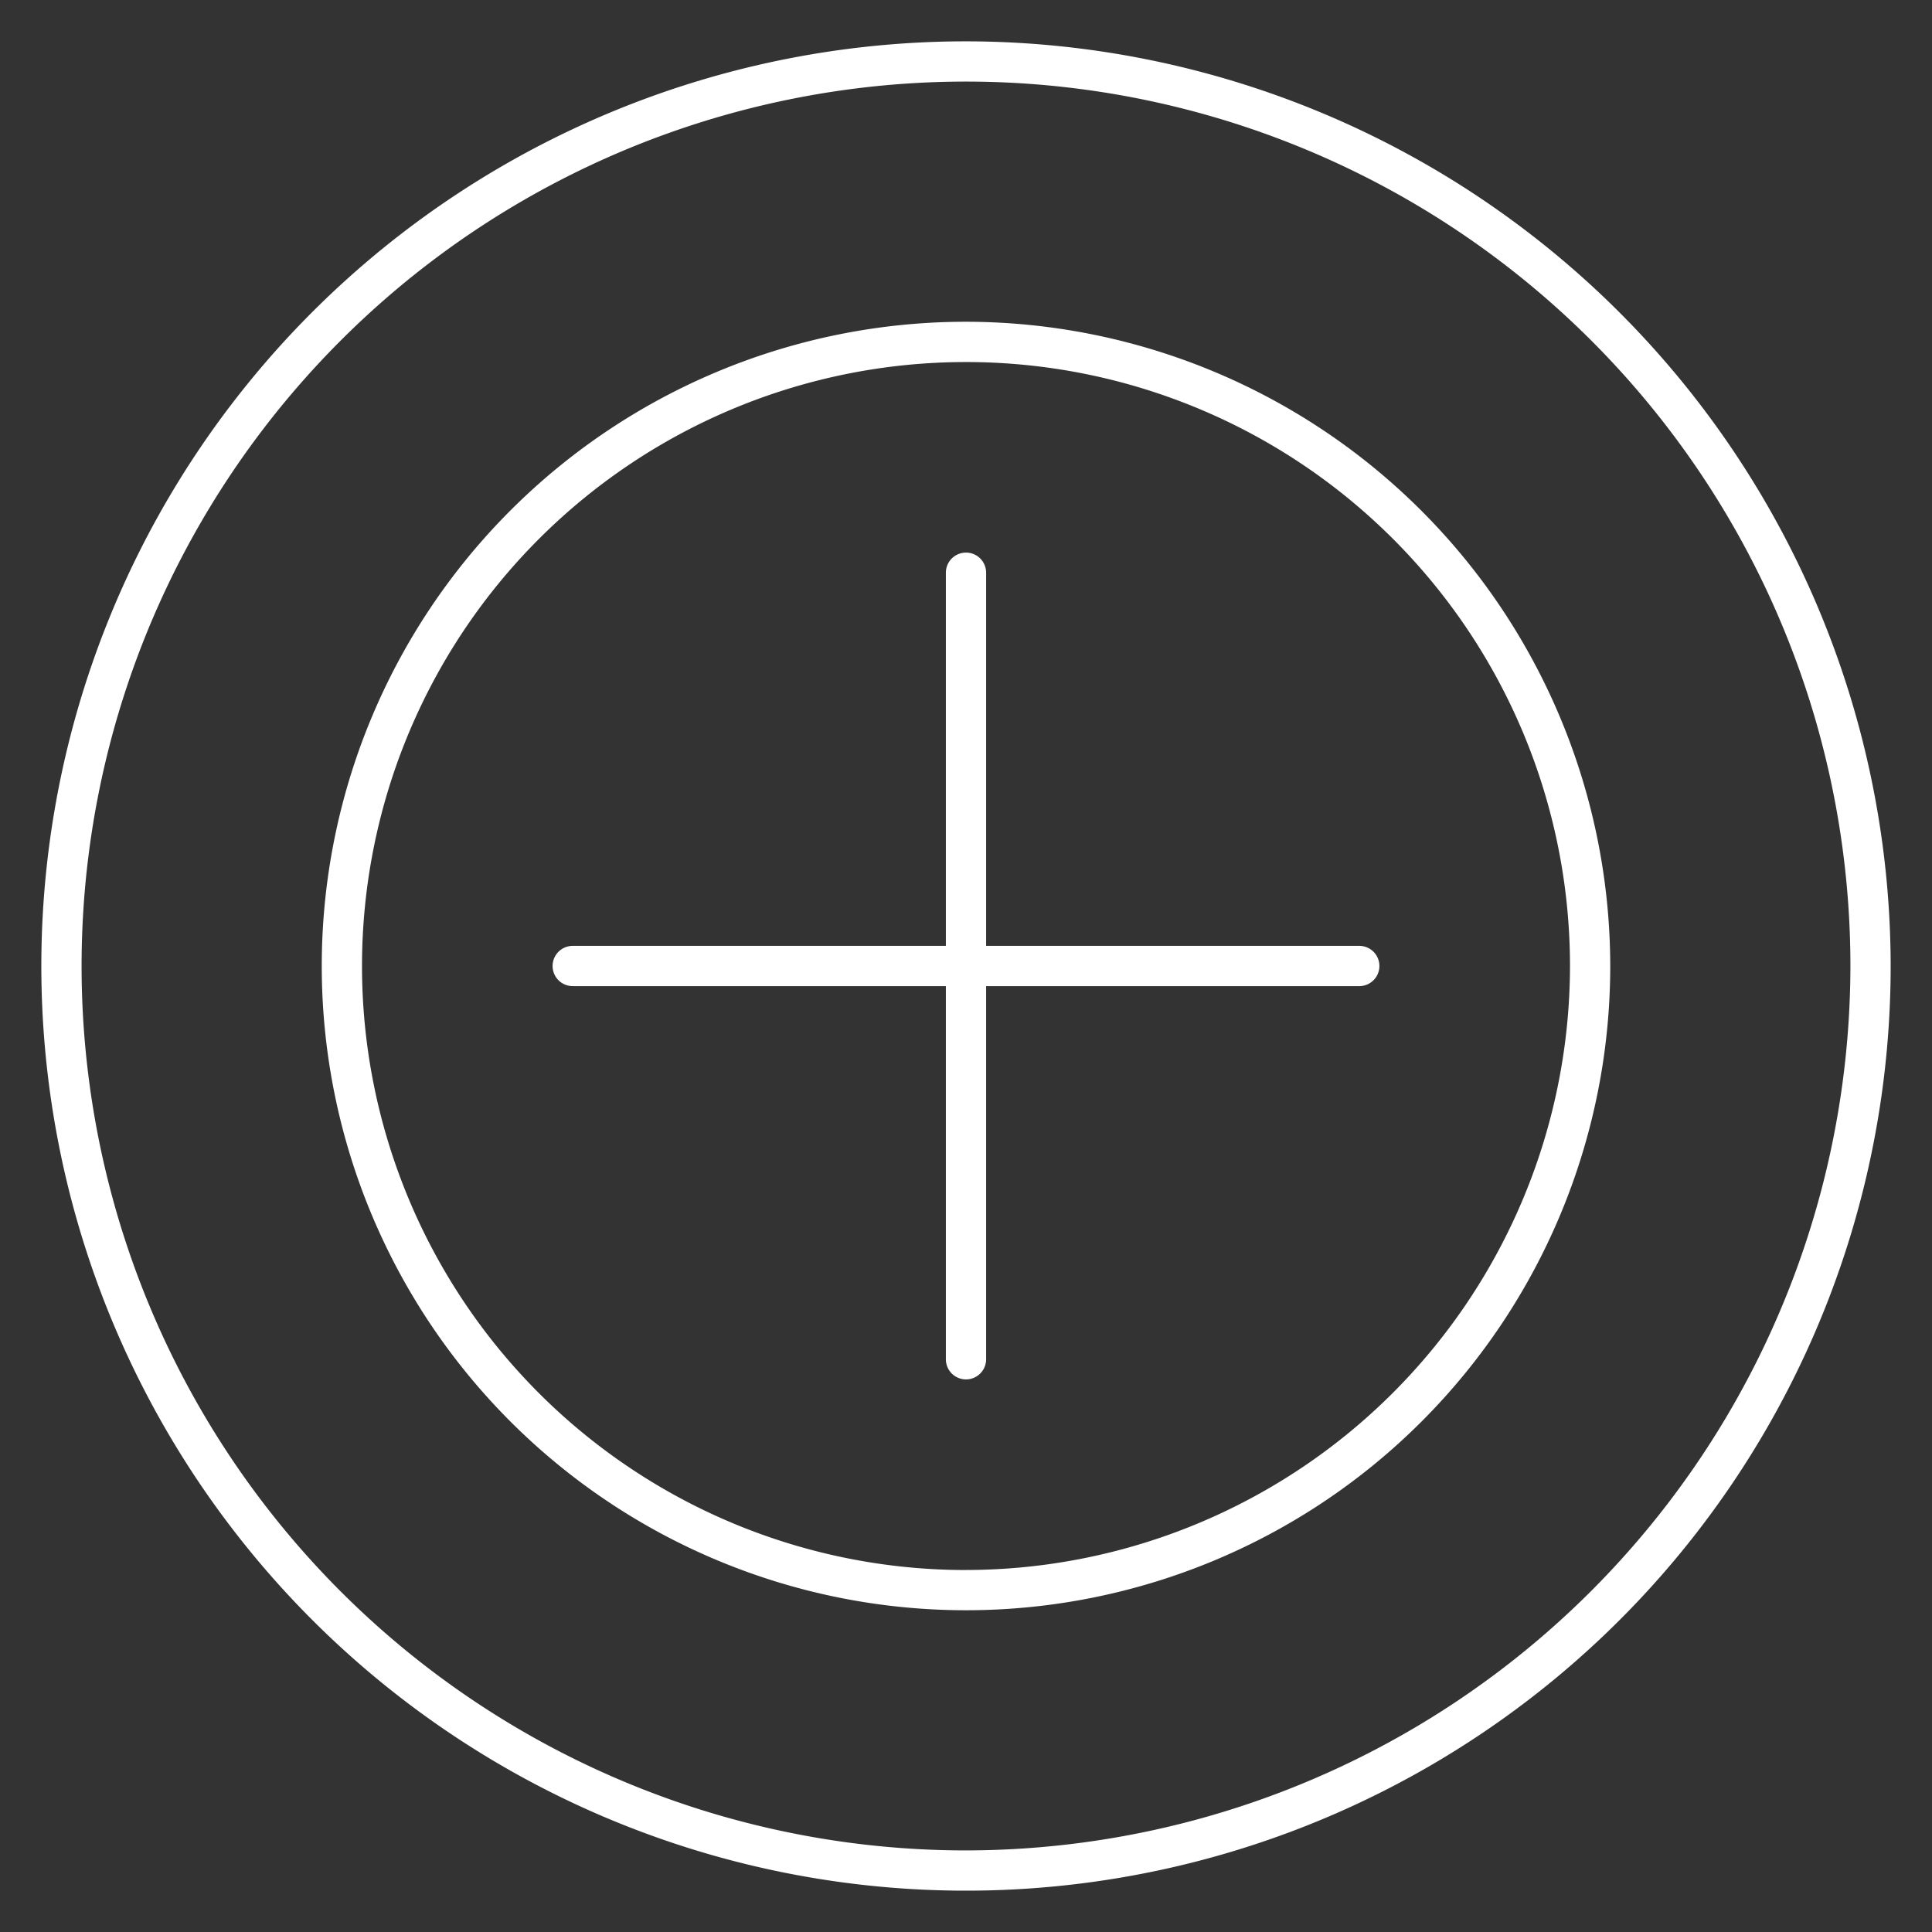
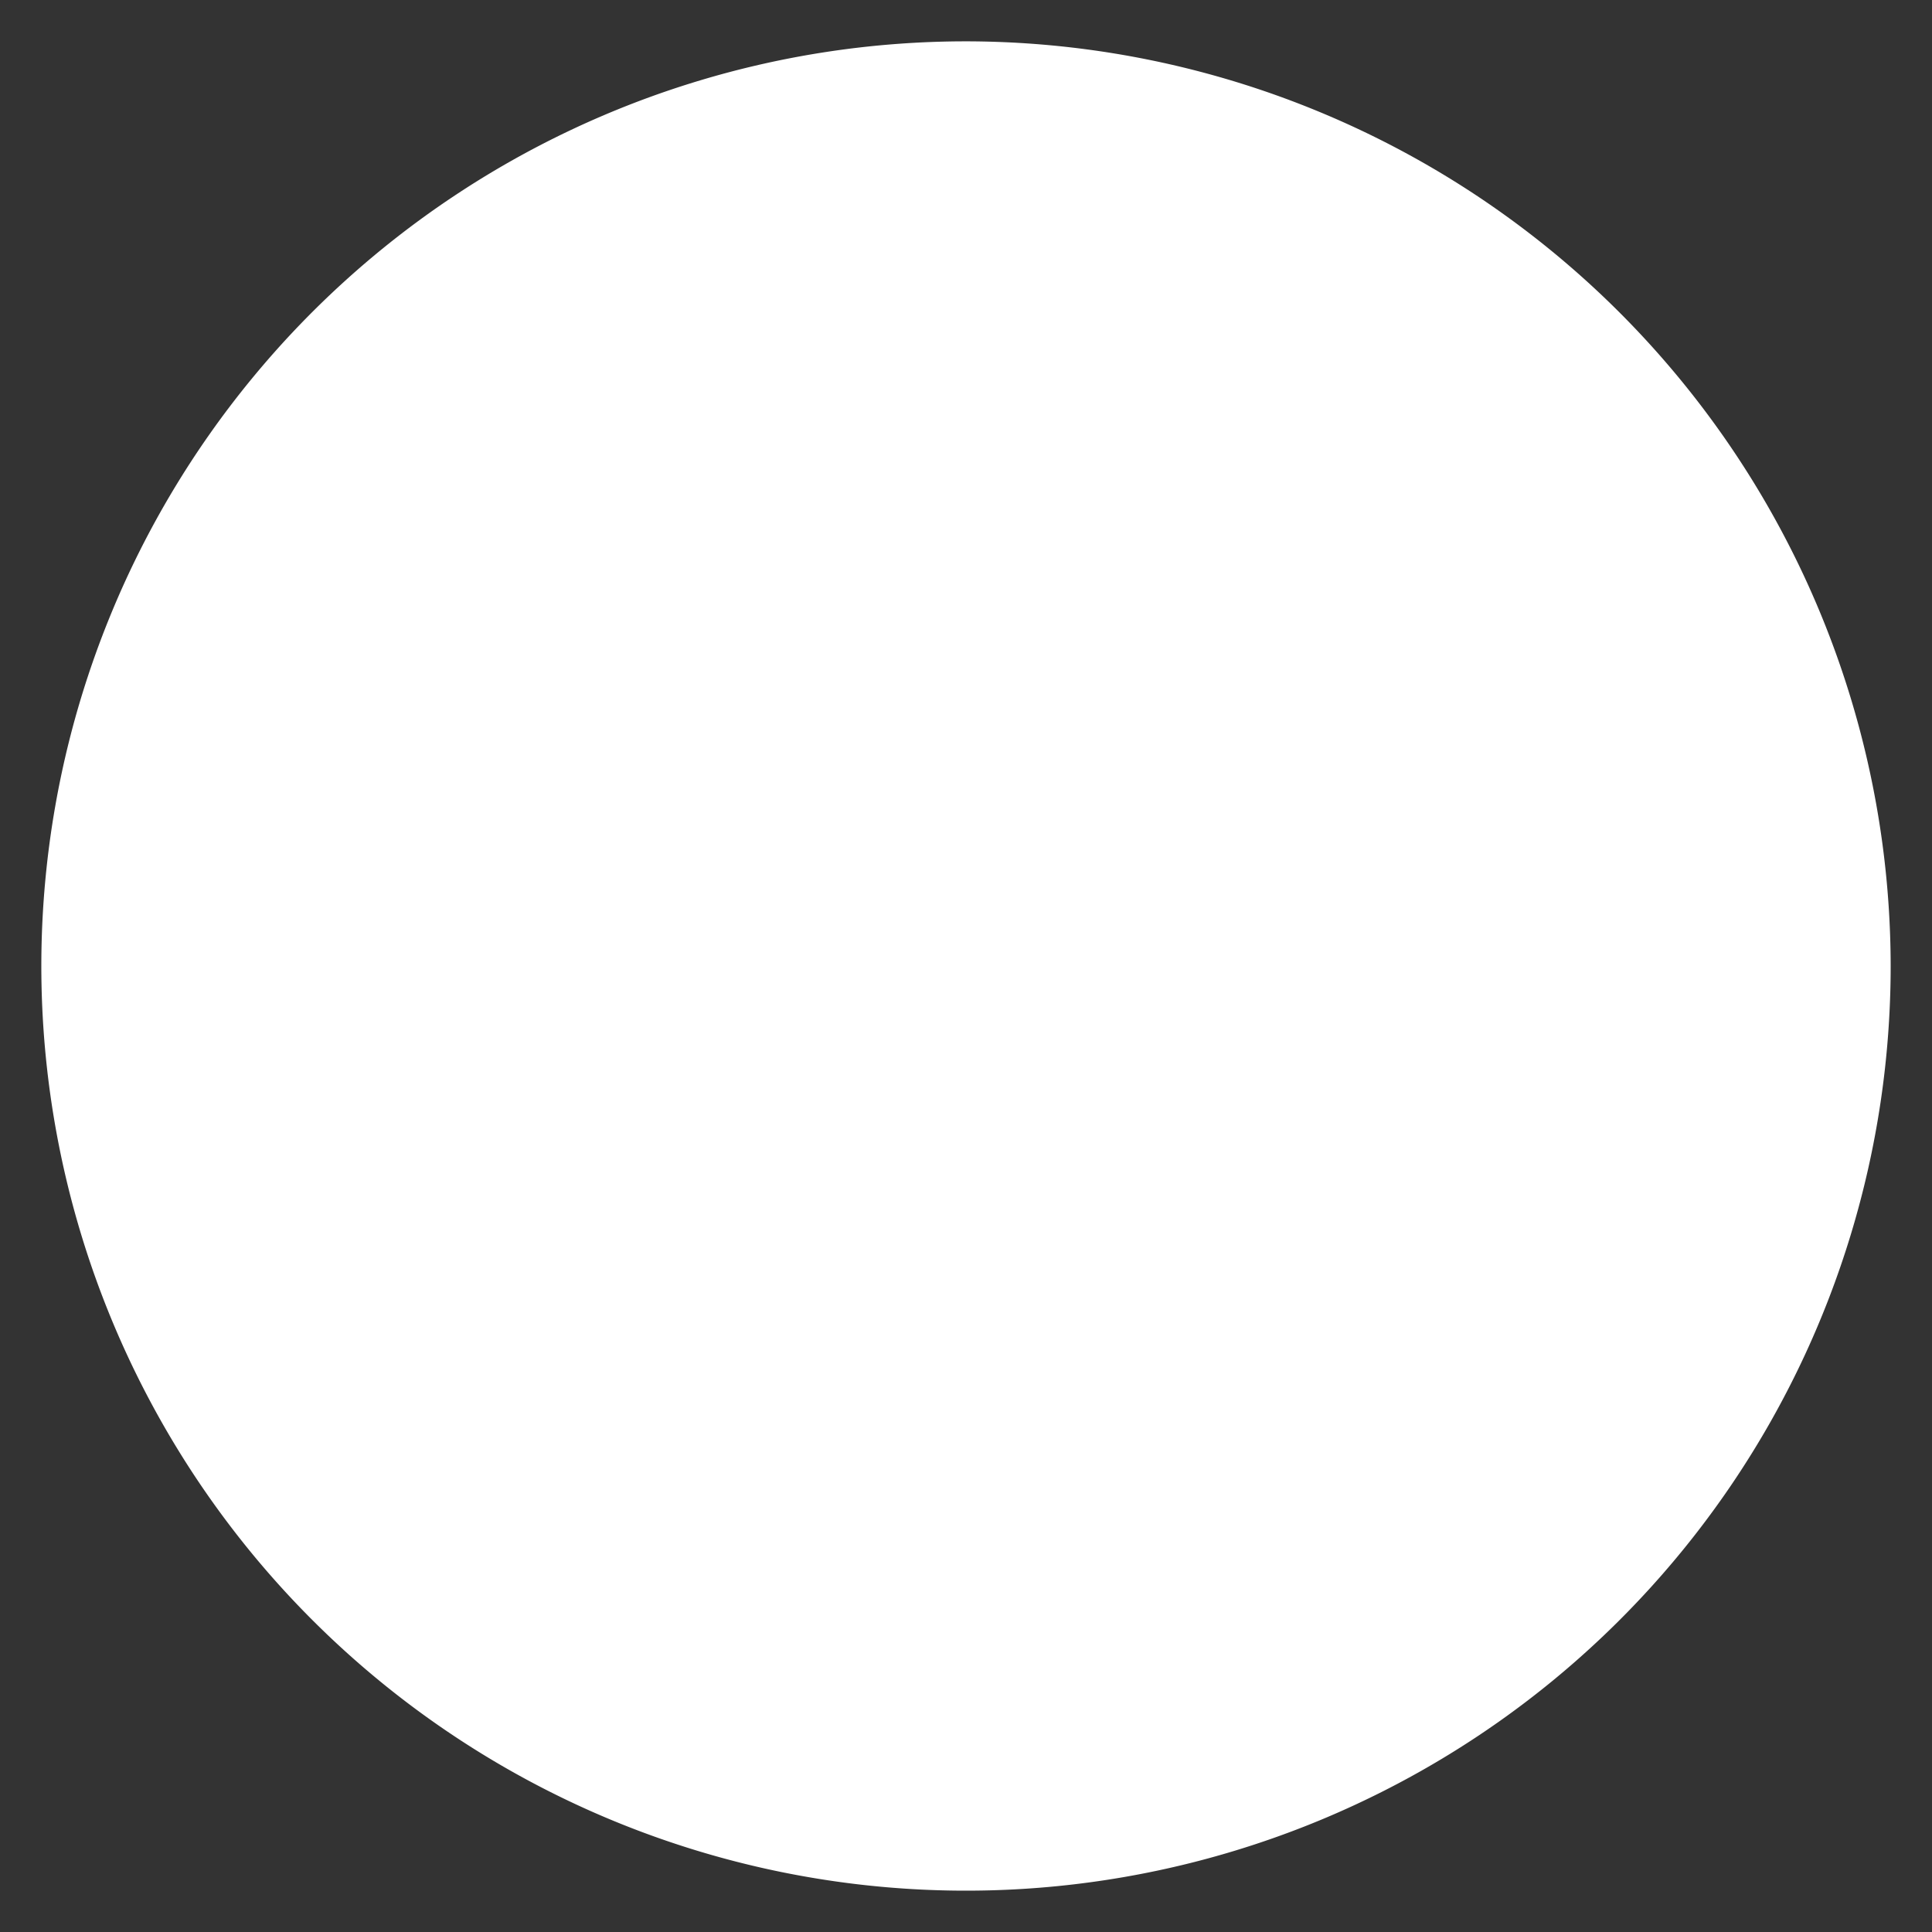
<svg xmlns="http://www.w3.org/2000/svg" width="48" height="48" viewBox="0 0 48 48">
  <rect x="0" y="0" width="48" height="48" fill="#333333" stroke="none" />
  <title>inno-instrument-icon-zoom-w</title>
-   <path d="M24,1.027A22.973,22.973,0,1,0,46.973,24,22.999,22.999,0,0,0,24,1.027Zm0,44.946A21.973,21.973,0,1,1,45.973,24,21.998,21.998,0,0,1,24,45.973ZM24,7.994A16.006,16.006,0,1,0,40.006,24,16.024,16.024,0,0,0,24,7.994Zm0,31.013A15.006,15.006,0,1,1,39.006,24,15.024,15.024,0,0,1,24,39.006ZM33.771,23.5H24.5V14.229a.5.5,0,0,0-1,0V23.5h-9.271a.5.5,0,1,0,0,1H23.5v9.271a.5.5,0,0,0,1,0V24.5h9.271a.5.5,0,0,0,0-1Z" fill="#ffffff" />
+   <path d="M24,1.027A22.973,22.973,0,1,0,46.973,24,22.999,22.999,0,0,0,24,1.027Zm0,44.946ZM24,7.994A16.006,16.006,0,1,0,40.006,24,16.024,16.024,0,0,0,24,7.994Zm0,31.013A15.006,15.006,0,1,1,39.006,24,15.024,15.024,0,0,1,24,39.006ZM33.771,23.5H24.5V14.229a.5.5,0,0,0-1,0V23.5h-9.271a.5.5,0,1,0,0,1H23.5v9.271a.5.5,0,0,0,1,0V24.5h9.271a.5.5,0,0,0,0-1Z" fill="#ffffff" />
</svg>